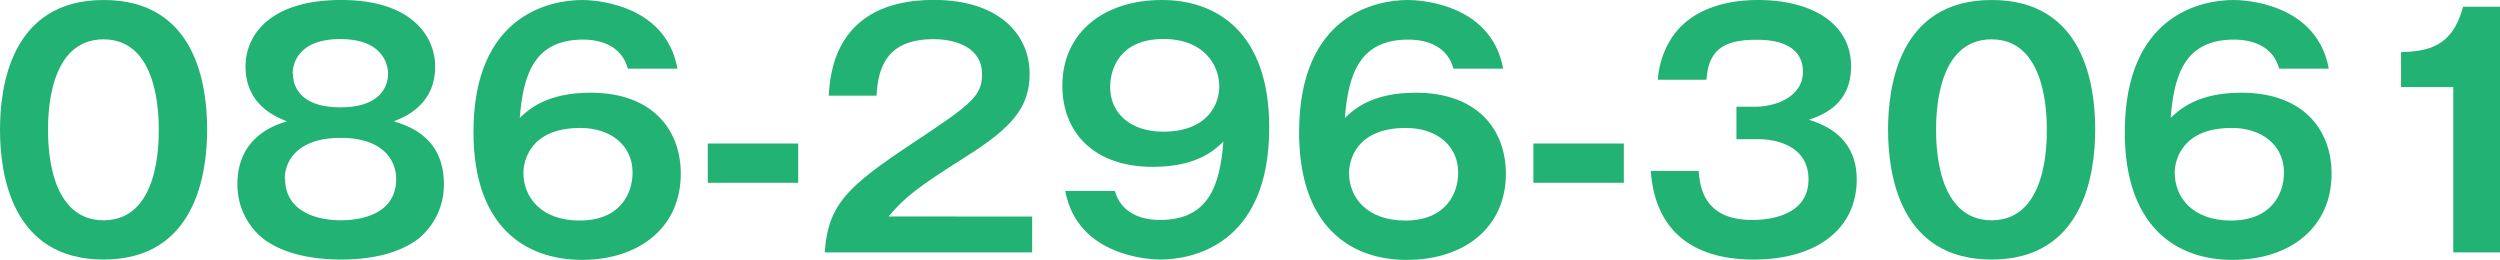
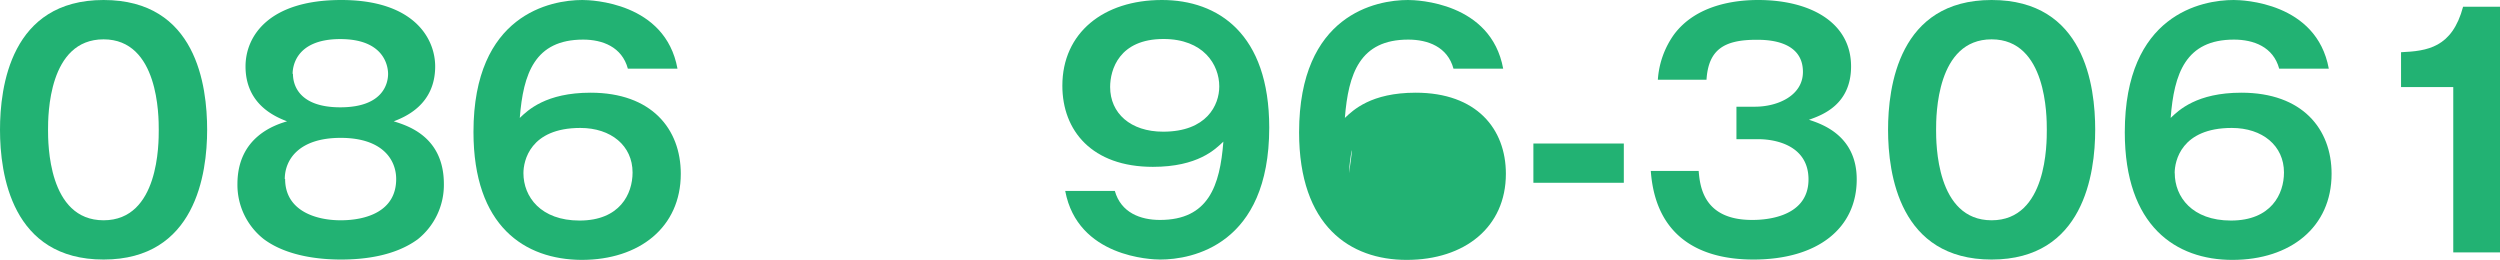
<svg xmlns="http://www.w3.org/2000/svg" viewBox="0 0 287.24 29.82">
  <defs>
    <style>.cls-1{fill:#22b273;}</style>
  </defs>
  <g id="Layer_2" data-name="Layer 2">
    <g id="レイヤー_1" data-name="レイヤー 1">
      <path class="cls-1" d="M23.8,14.91c0,5.05-1.33,14.91-11.9,14.91S0,20,0,14.91C0,10,1.22,0,11.9,0S23.8,9.86,23.8,14.91Zm-18.28,0c0,1.54,0,10.4,6.38,10.4s6.34-8.86,6.34-10.4,0-10.39-6.34-10.39S5.52,13.23,5.52,14.91Z" />
      <path class="cls-1" d="M51,21.15a8,8,0,0,1-3,6.34c-2.65,1.94-6.2,2.33-8.82,2.33-2.29,0-6.13-.32-8.85-2.33a7.92,7.92,0,0,1-3.05-6.34c0-5.45,4.37-6.81,5.7-7.21-1.29-.5-4.77-1.9-4.77-6.31,0-3.47,2.66-7.63,11-7.63S50,4.41,50,7.63c0,4.41-3.47,5.81-4.76,6.31C46.84,14.44,51,15.7,51,21.15Zm-18.24-.58c0,3.62,3.48,4.74,6.38,4.74s6.38-1,6.38-4.74c0-2.22-1.58-4.73-6.38-4.73S32.72,18.35,32.72,20.57Zm.9-12.08c0,1.33.75,3.84,5.44,3.84,5.09,0,5.49-2.94,5.49-3.84,0-.46-.11-4-5.49-4S33.62,8,33.62,8.49Z" />
      <path class="cls-1" d="M72.14,7.89C71.46,5.38,69.21,4.55,67,4.55c-5.56,0-6.88,3.91-7.28,9,.93-.89,3-2.9,8.14-2.9,7,0,10.36,4.16,10.36,9.32,0,6.13-4.74,9.89-11.4,9.89C60.28,29.82,54.4,26,54.4,15.16,54.4,1.65,63.29,0,66.91,0c1,0,9.54.25,10.93,7.89Zm-12,12c0,2.73,2,5.45,6.45,5.45,4.62,0,6.09-3.05,6.09-5.52,0-3.08-2.47-5.12-6-5.12C60.89,14.7,60.14,18.5,60.14,19.89Z" />
-       <path class="cls-1" d="M91.71,16.49V21H81.32V16.49Z" />
-       <path class="cls-1" d="M118.59,24.88V29H94.76c.39-6.09,3.22-8,12.07-13.87,5.27-3.51,6-4.48,6-6.63,0-3-2.94-4-5.56-4-5.38,0-6.38,3.23-6.56,6.49H95.22c.15-2.47.68-11,12.08-11,7.31,0,11,3.83,11,8.49,0,4-2.22,6.31-7.46,9.61-5.44,3.44-6.91,4.59-8.74,6.78Z" />
      <path class="cls-1" d="M128.09,21.94c.71,2.5,2.94,3.33,5.19,3.33,5.56,0,6.89-3.91,7.28-9-.93.89-2.94,2.9-8.1,2.9-7,0-10.4-4.16-10.4-9.32C122.06,3.76,126.8,0,133.5,0c6.45,0,12.33,3.87,12.33,14.66,0,13.51-8.89,15.16-12.51,15.16-1,0-9.5-.25-10.93-7.88ZM127.55,10c0,3,2.33,5.13,6.09,5.13,5,0,6.45-3.05,6.45-5.2,0-2.51-1.82-5.45-6.41-5.45C128.59,4.48,127.55,8,127.55,10Z" />
-       <path class="cls-1" d="M167,7.89c-.68-2.51-2.94-3.34-5.2-3.34-5.56,0-6.88,3.91-7.28,9,.94-.89,3-2.9,8.14-2.9,7,0,10.36,4.16,10.36,9.32,0,6.13-4.73,9.89-11.4,9.89-6.49,0-12.36-3.87-12.36-14.66C149.27,1.65,158.15,0,161.77,0c1,0,9.54.25,10.94,7.89Zm-12,12c0,2.73,2,5.45,6.45,5.45,4.63,0,6.09-3.05,6.09-5.52,0-3.08-2.47-5.12-6-5.12C155.75,14.7,155,18.5,155,19.89Z" />
+       <path class="cls-1" d="M167,7.89c-.68-2.51-2.94-3.34-5.2-3.34-5.56,0-6.88,3.91-7.28,9,.94-.89,3-2.9,8.14-2.9,7,0,10.36,4.16,10.36,9.32,0,6.13-4.73,9.89-11.4,9.89-6.49,0-12.36-3.87-12.36-14.66C149.27,1.65,158.15,0,161.77,0c1,0,9.54.25,10.94,7.89Zm-12,12C155.75,14.7,155,18.5,155,19.89Z" />
      <path class="cls-1" d="M186.57,16.49V21H176.18V16.49Z" />
      <path class="cls-1" d="M195.17,19.64c.15,1.76.54,5.63,6.13,5.63.86,0,6.49,0,6.49-4.66,0-3.73-3.48-4.62-5.81-4.62h-2.47V12.26h2.12c2.65,0,5.52-1.29,5.52-4,0-3.69-4.27-3.69-5.34-3.69-3.7,0-5.52,1.11-5.74,4.59h-5.59a10.07,10.07,0,0,1,1.86-5.2C194.89.54,199.37,0,202,0c6,0,10.68,2.58,10.68,7.63,0,4.41-3.33,5.6-4.84,6.13,1.4.47,5.49,1.76,5.49,6.85,0,5.59-4.45,9.21-11.87,9.21-6.2,0-11.25-2.65-11.79-10.18Z" />
      <path class="cls-1" d="M240.73,14.91c0,5.05-1.33,14.91-11.9,14.91s-11.9-9.82-11.9-14.91C216.93,10,218.15,0,228.83,0S240.73,9.86,240.73,14.91Zm-18.28,0c0,1.54,0,10.4,6.38,10.4s6.34-8.86,6.34-10.4,0-10.39-6.34-10.39S222.45,13.23,222.45,14.91Z" />
      <path class="cls-1" d="M261.87,7.89c-.68-2.51-2.94-3.34-5.2-3.34-5.55,0-6.88,3.91-7.27,9,.93-.89,3-2.9,8.13-2.9,7,0,10.36,4.16,10.36,9.32,0,6.13-4.73,9.89-11.4,9.89-6.48,0-12.36-3.87-12.36-14.66C244.13,1.65,253,0,256.64,0c1,0,9.53.25,10.93,7.89Zm-12,12c0,2.73,2,5.45,6.46,5.45,4.62,0,6.09-3.05,6.09-5.52,0-3.08-2.47-5.12-6-5.12C250.62,14.7,249.86,18.5,249.86,19.89Z" />
      <path class="cls-1" d="M287.24,29h-5.37V10h-6V6c3-.14,5.87-.5,7.13-5.23h4.26Z" />
    </g>
  </g>
</svg>